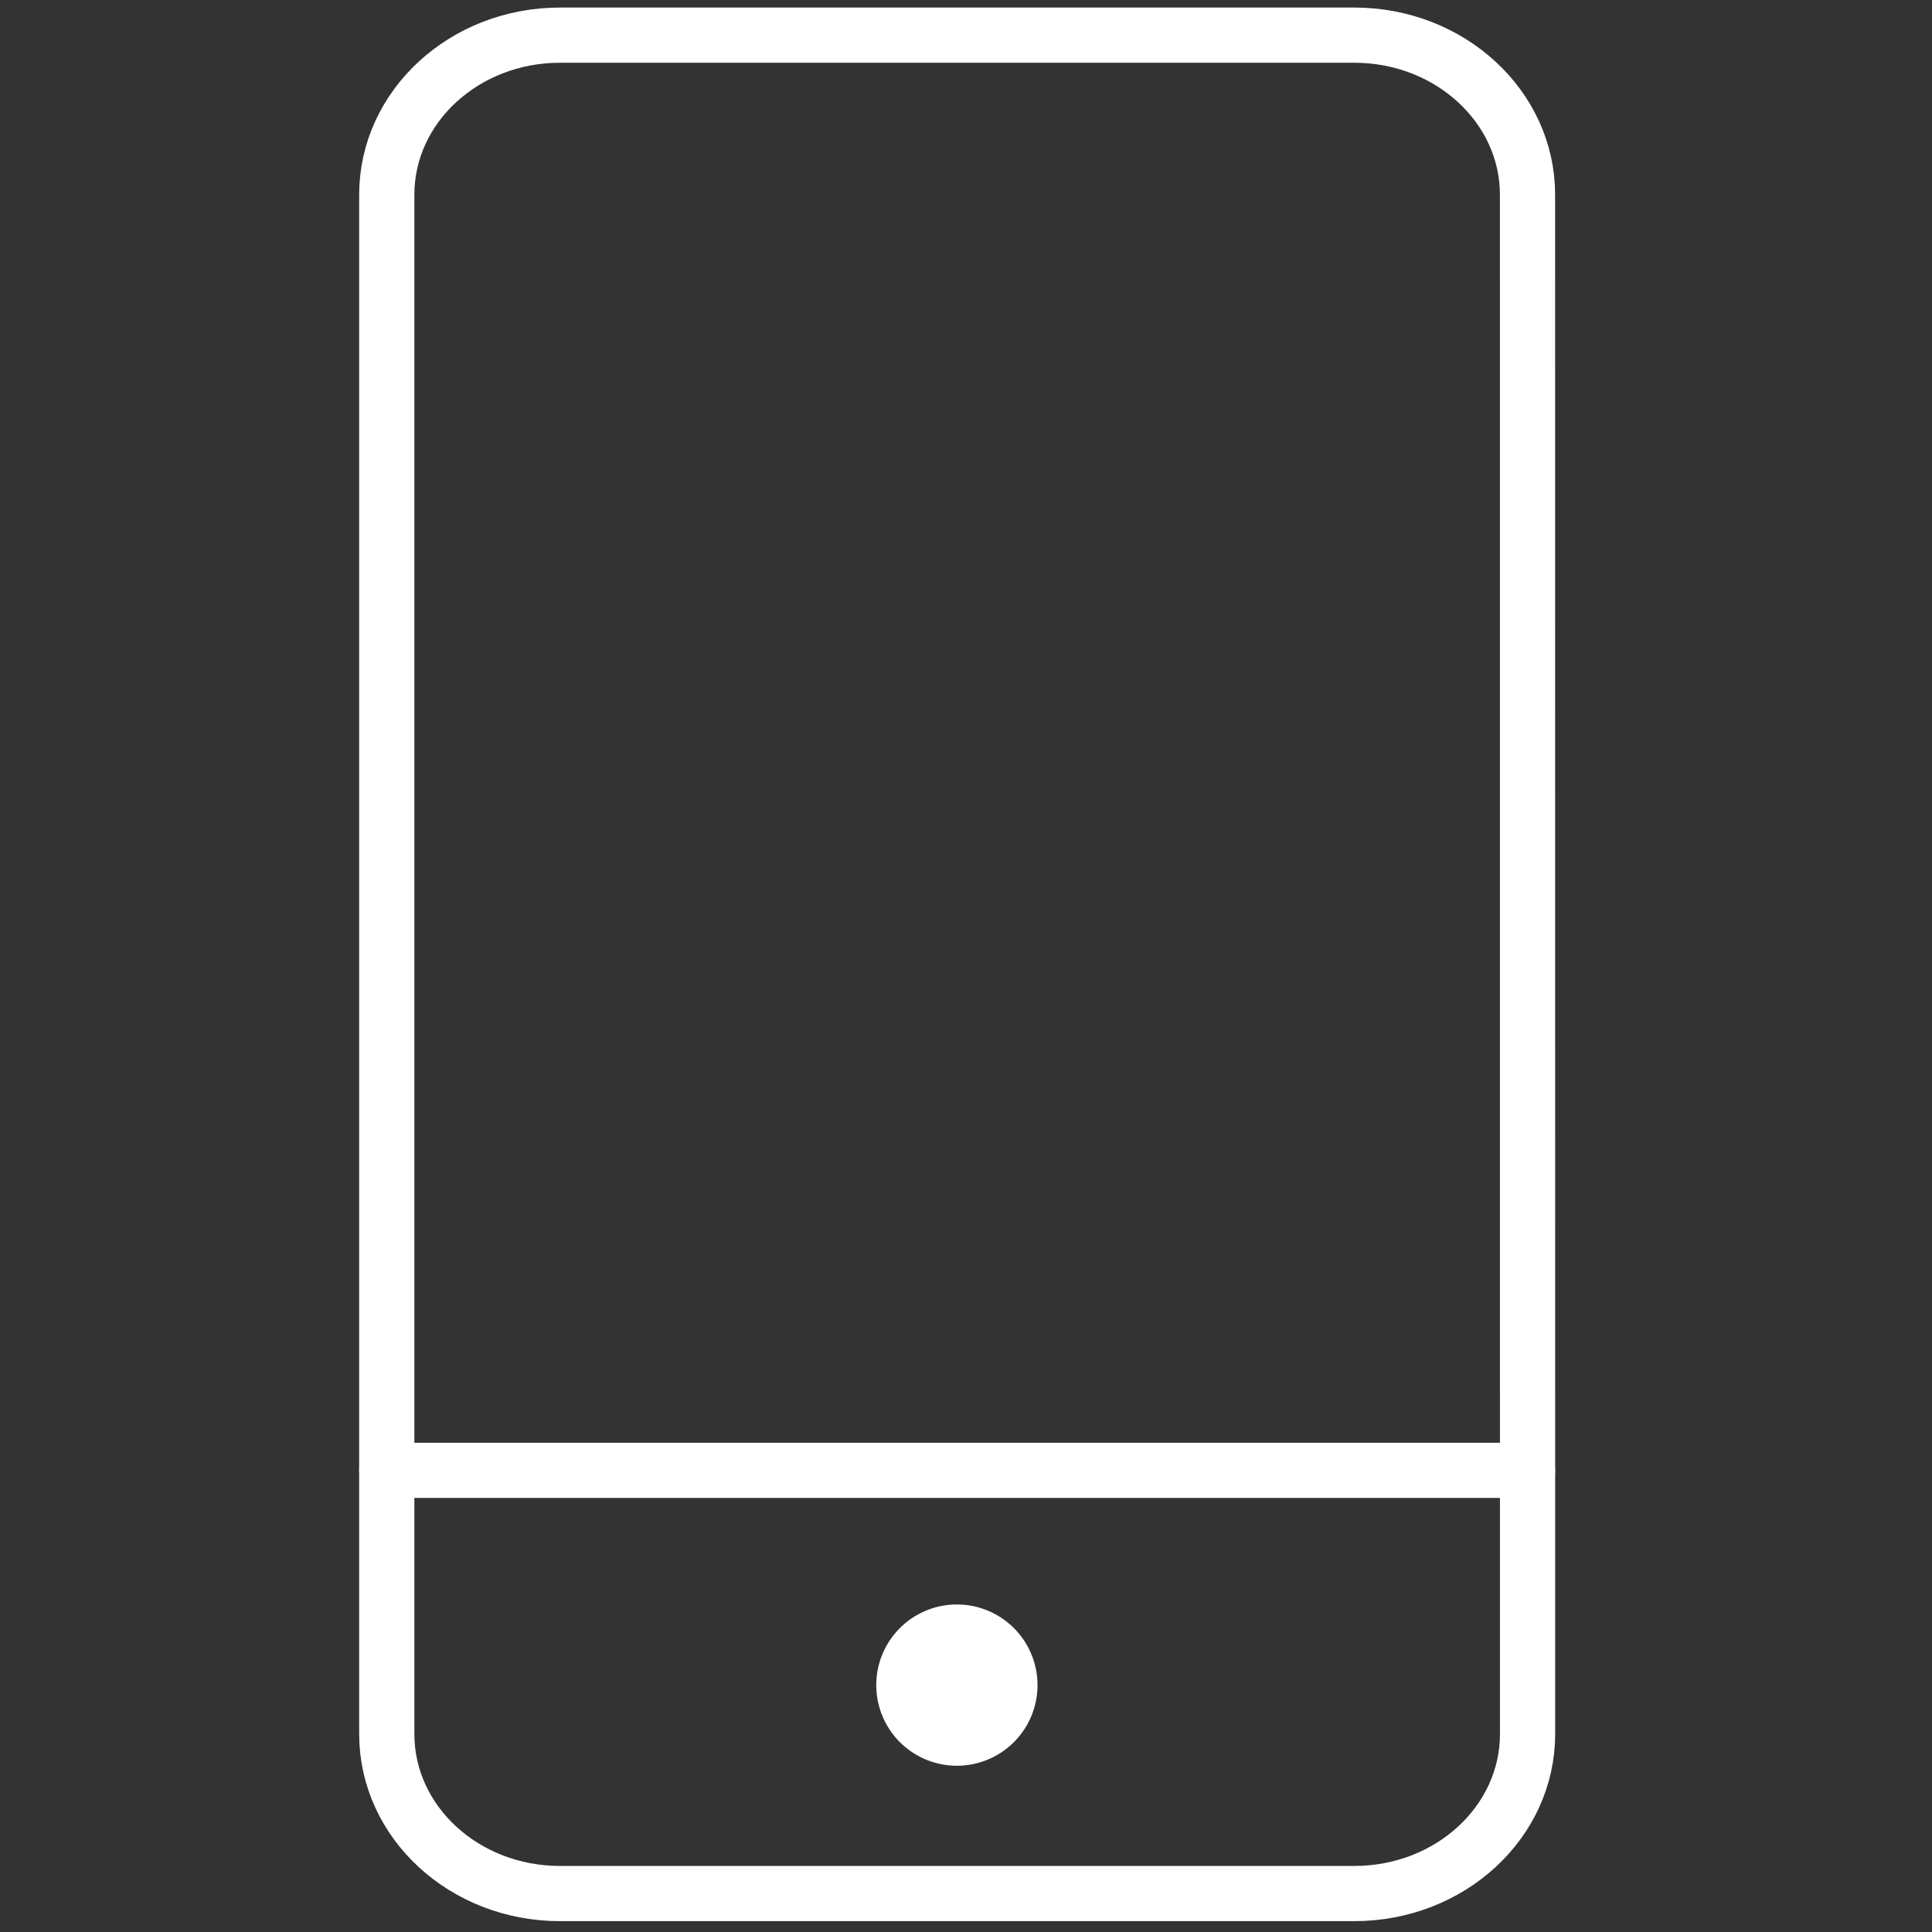
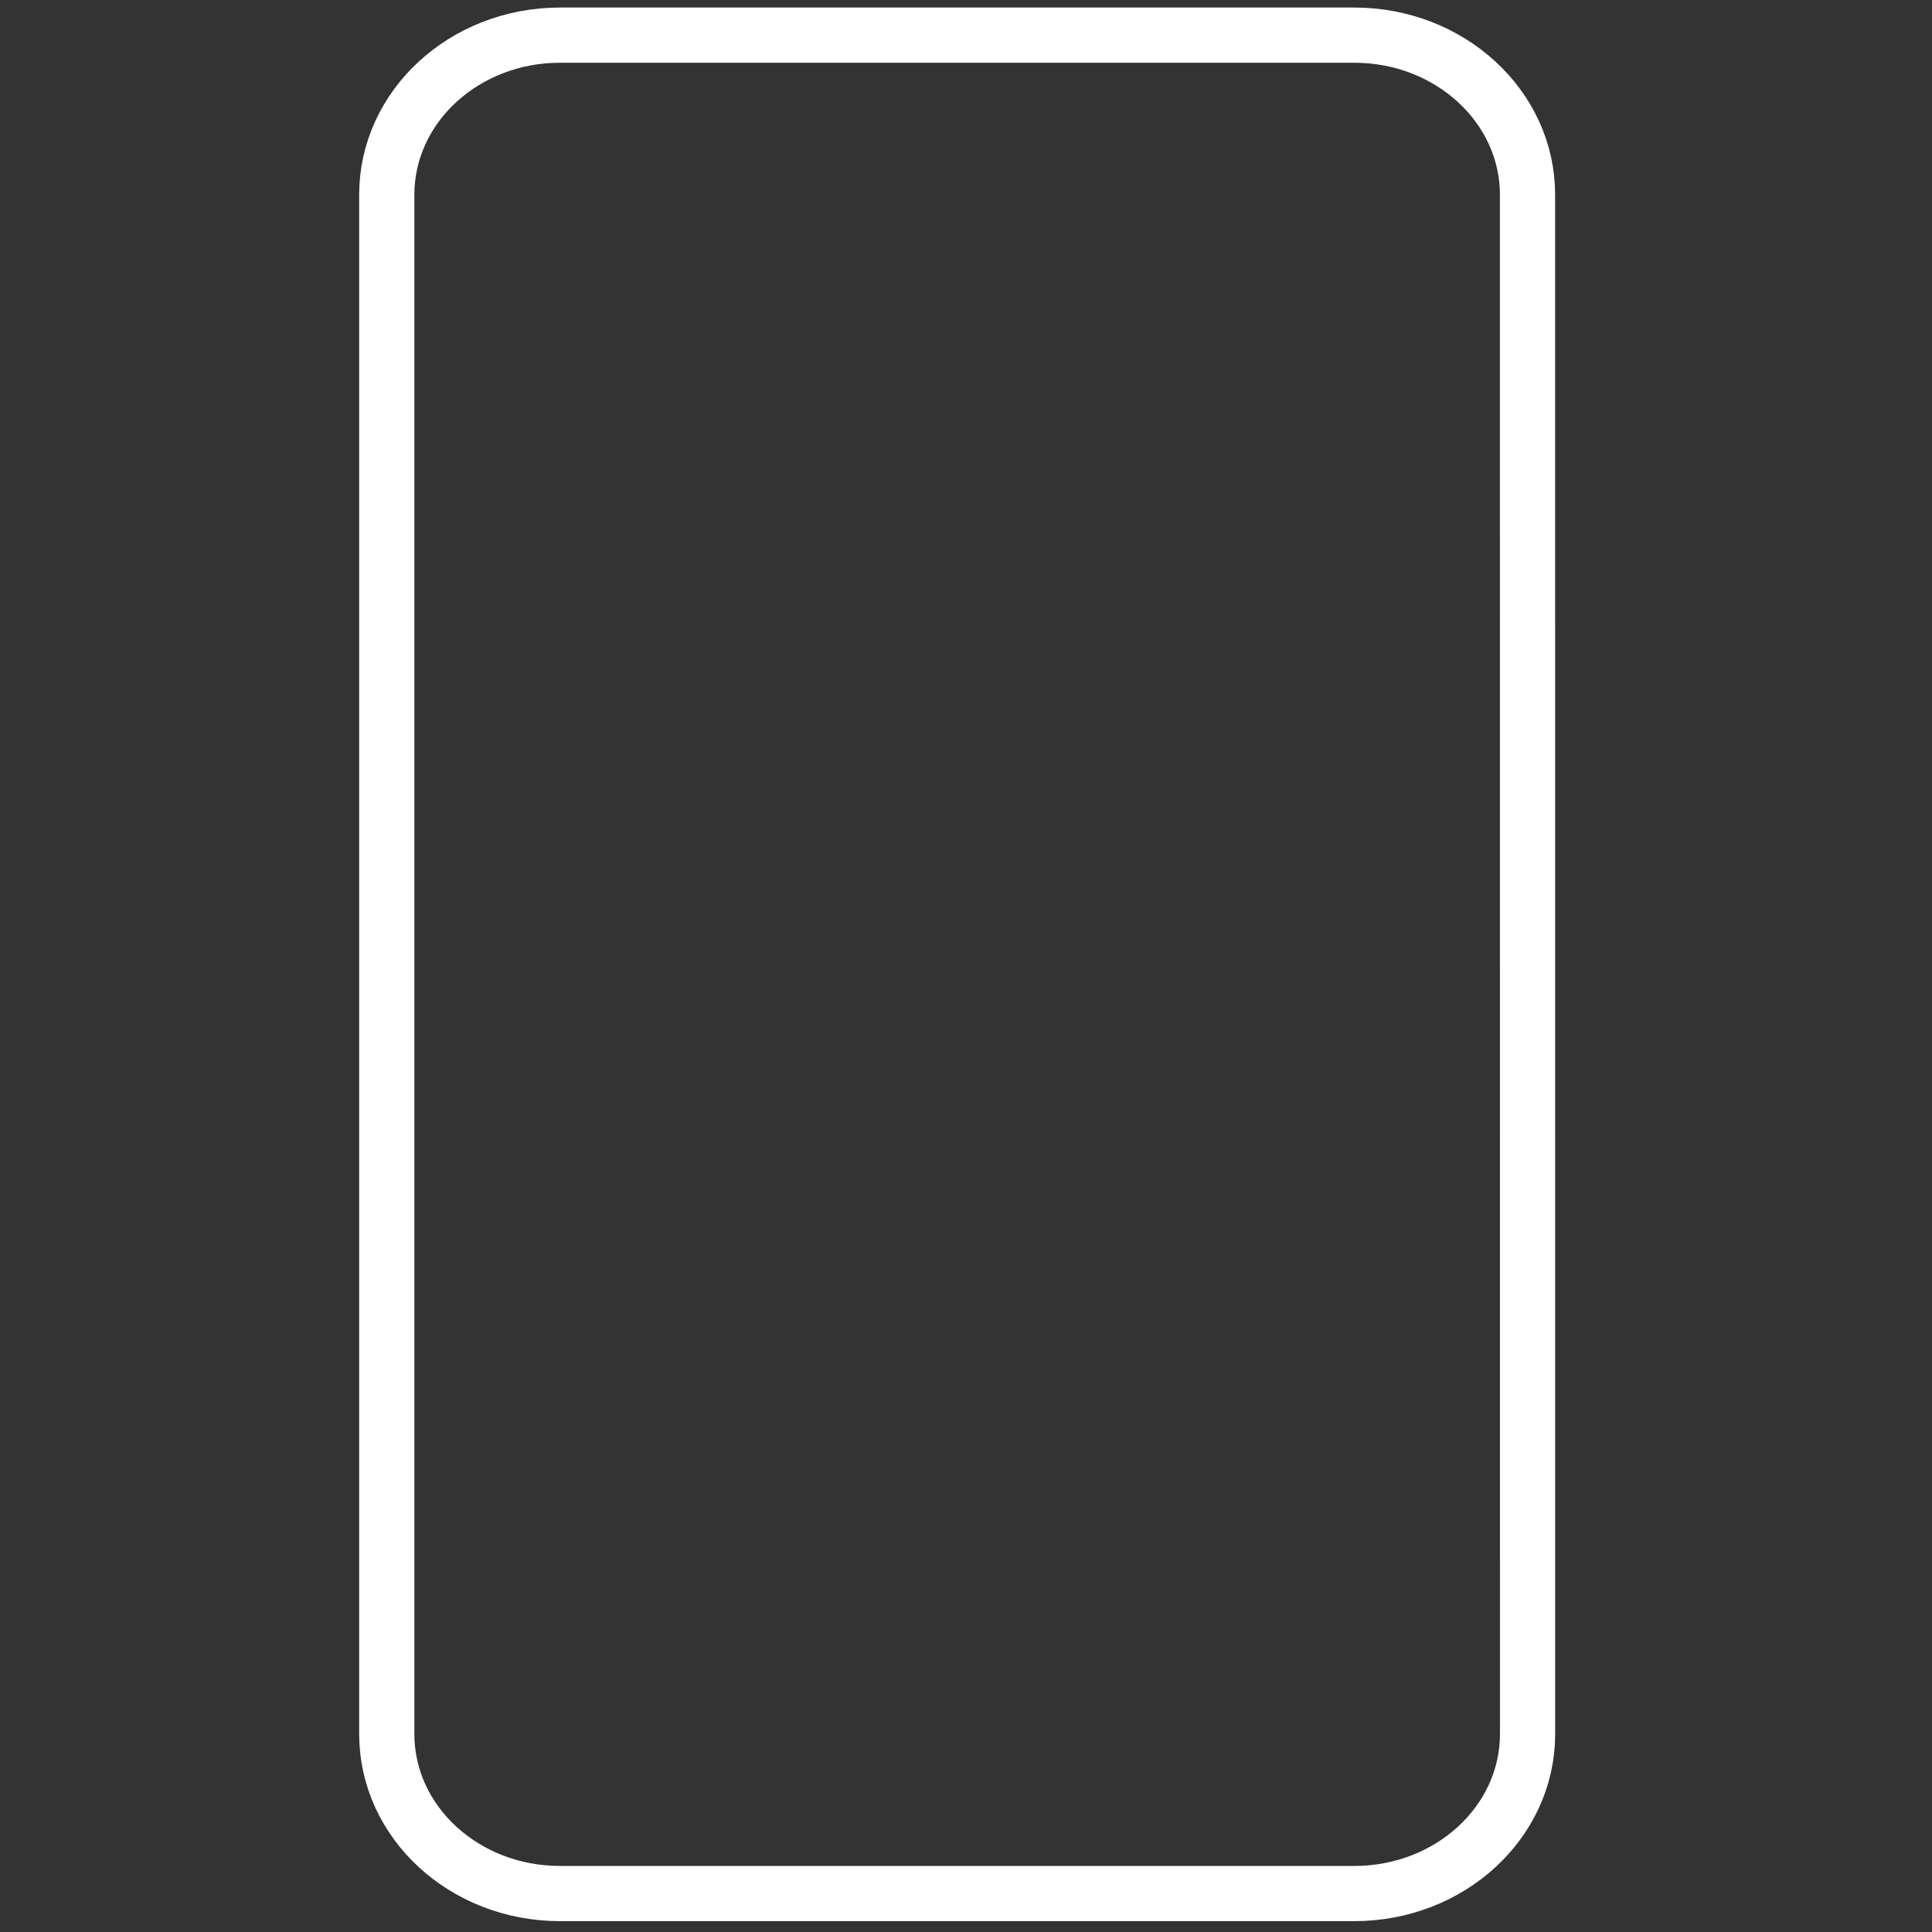
<svg xmlns="http://www.w3.org/2000/svg" id="Ebene_1" data-name="Ebene 1" width="105" height="105" viewBox="0 0 105 105">
  <rect x="0" y="0" width="105" height="105" fill="#333333" stroke="none" />
  <defs>
    <style>.cls-1{fill:none;stroke:#fff;stroke-linecap:round;stroke-linejoin:round;stroke-width:3px}</style>
  </defs>
  <path class="cls-1" d="M83.02 94.24c0 4.79-4.214 8.67-9.417 8.67h-43.17c-5.2 0-9.413-3.88-9.413-8.67V10.58c0-4.787 4.214-8.67 9.413-8.67H73.6c5.2 0 9.417 3.883 9.417 8.67z" />
-   <path d="M56.387 91.578a4.382 4.382 0 1 1-4.382-4.378 4.383 4.383 0 0 1 4.382 4.383" fill="#fff" fill-rule="evenodd" />
-   <path class="cls-1" d="M21.02 79.91h62" />
</svg>